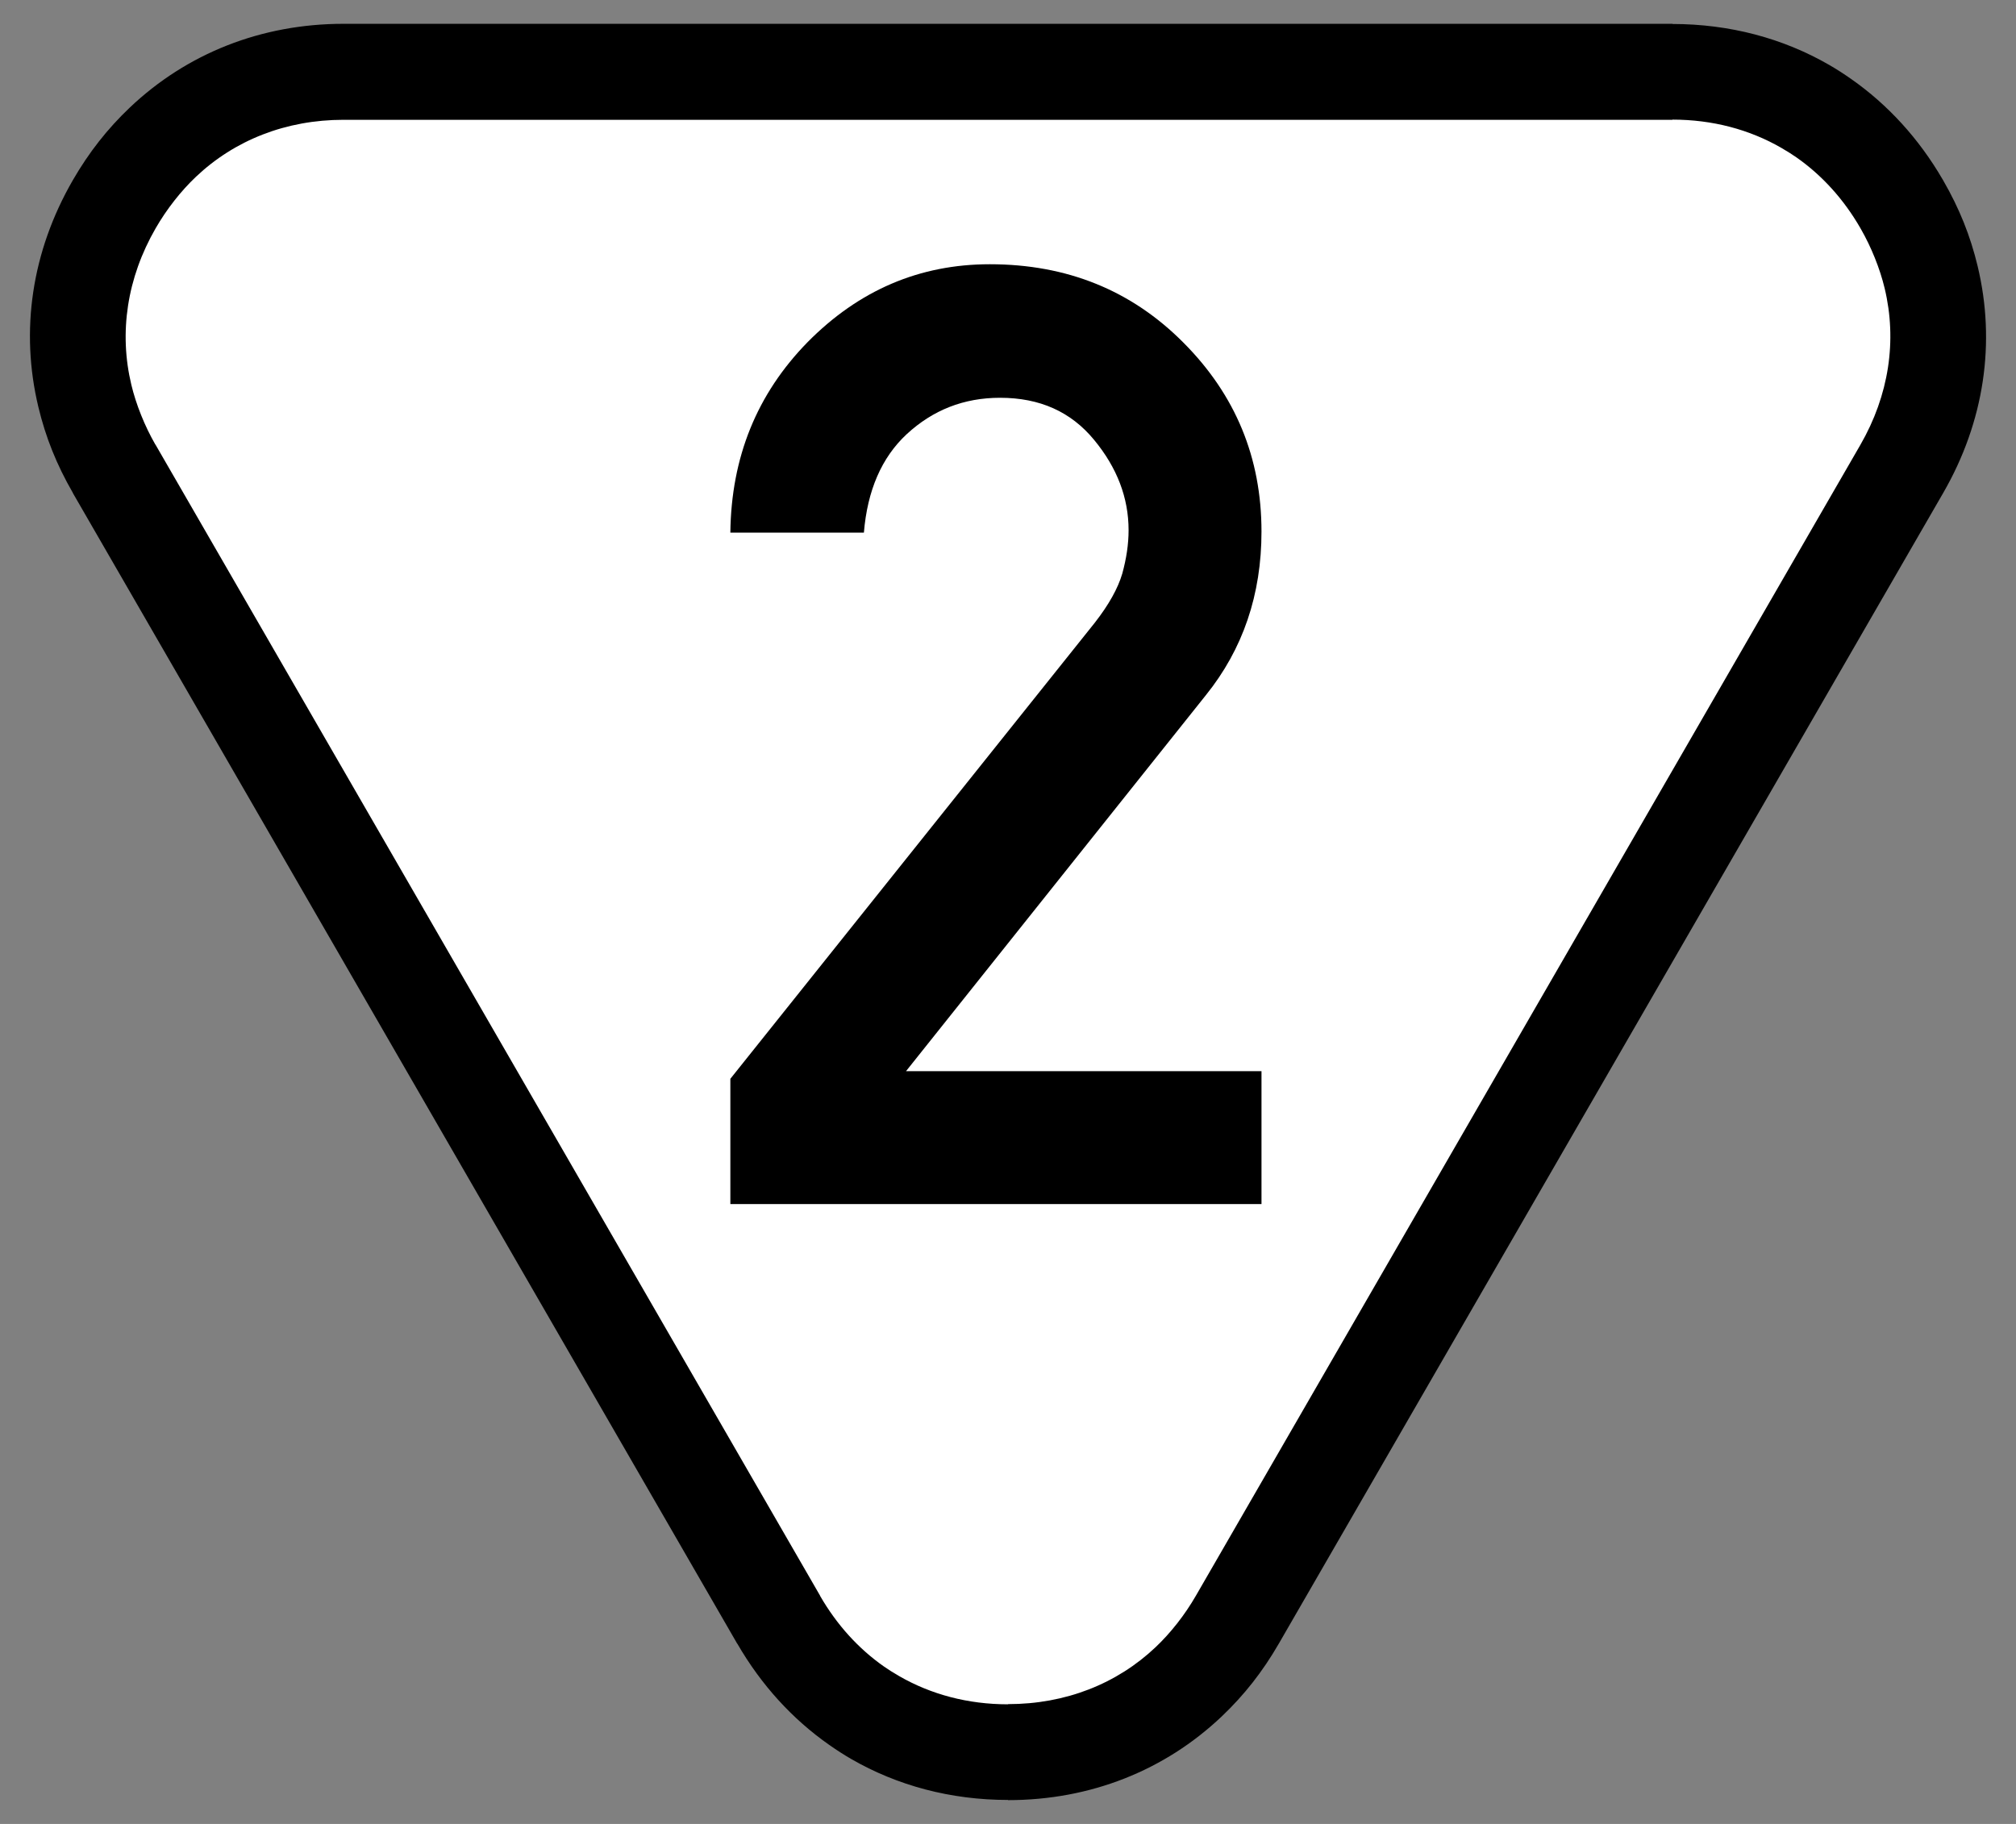
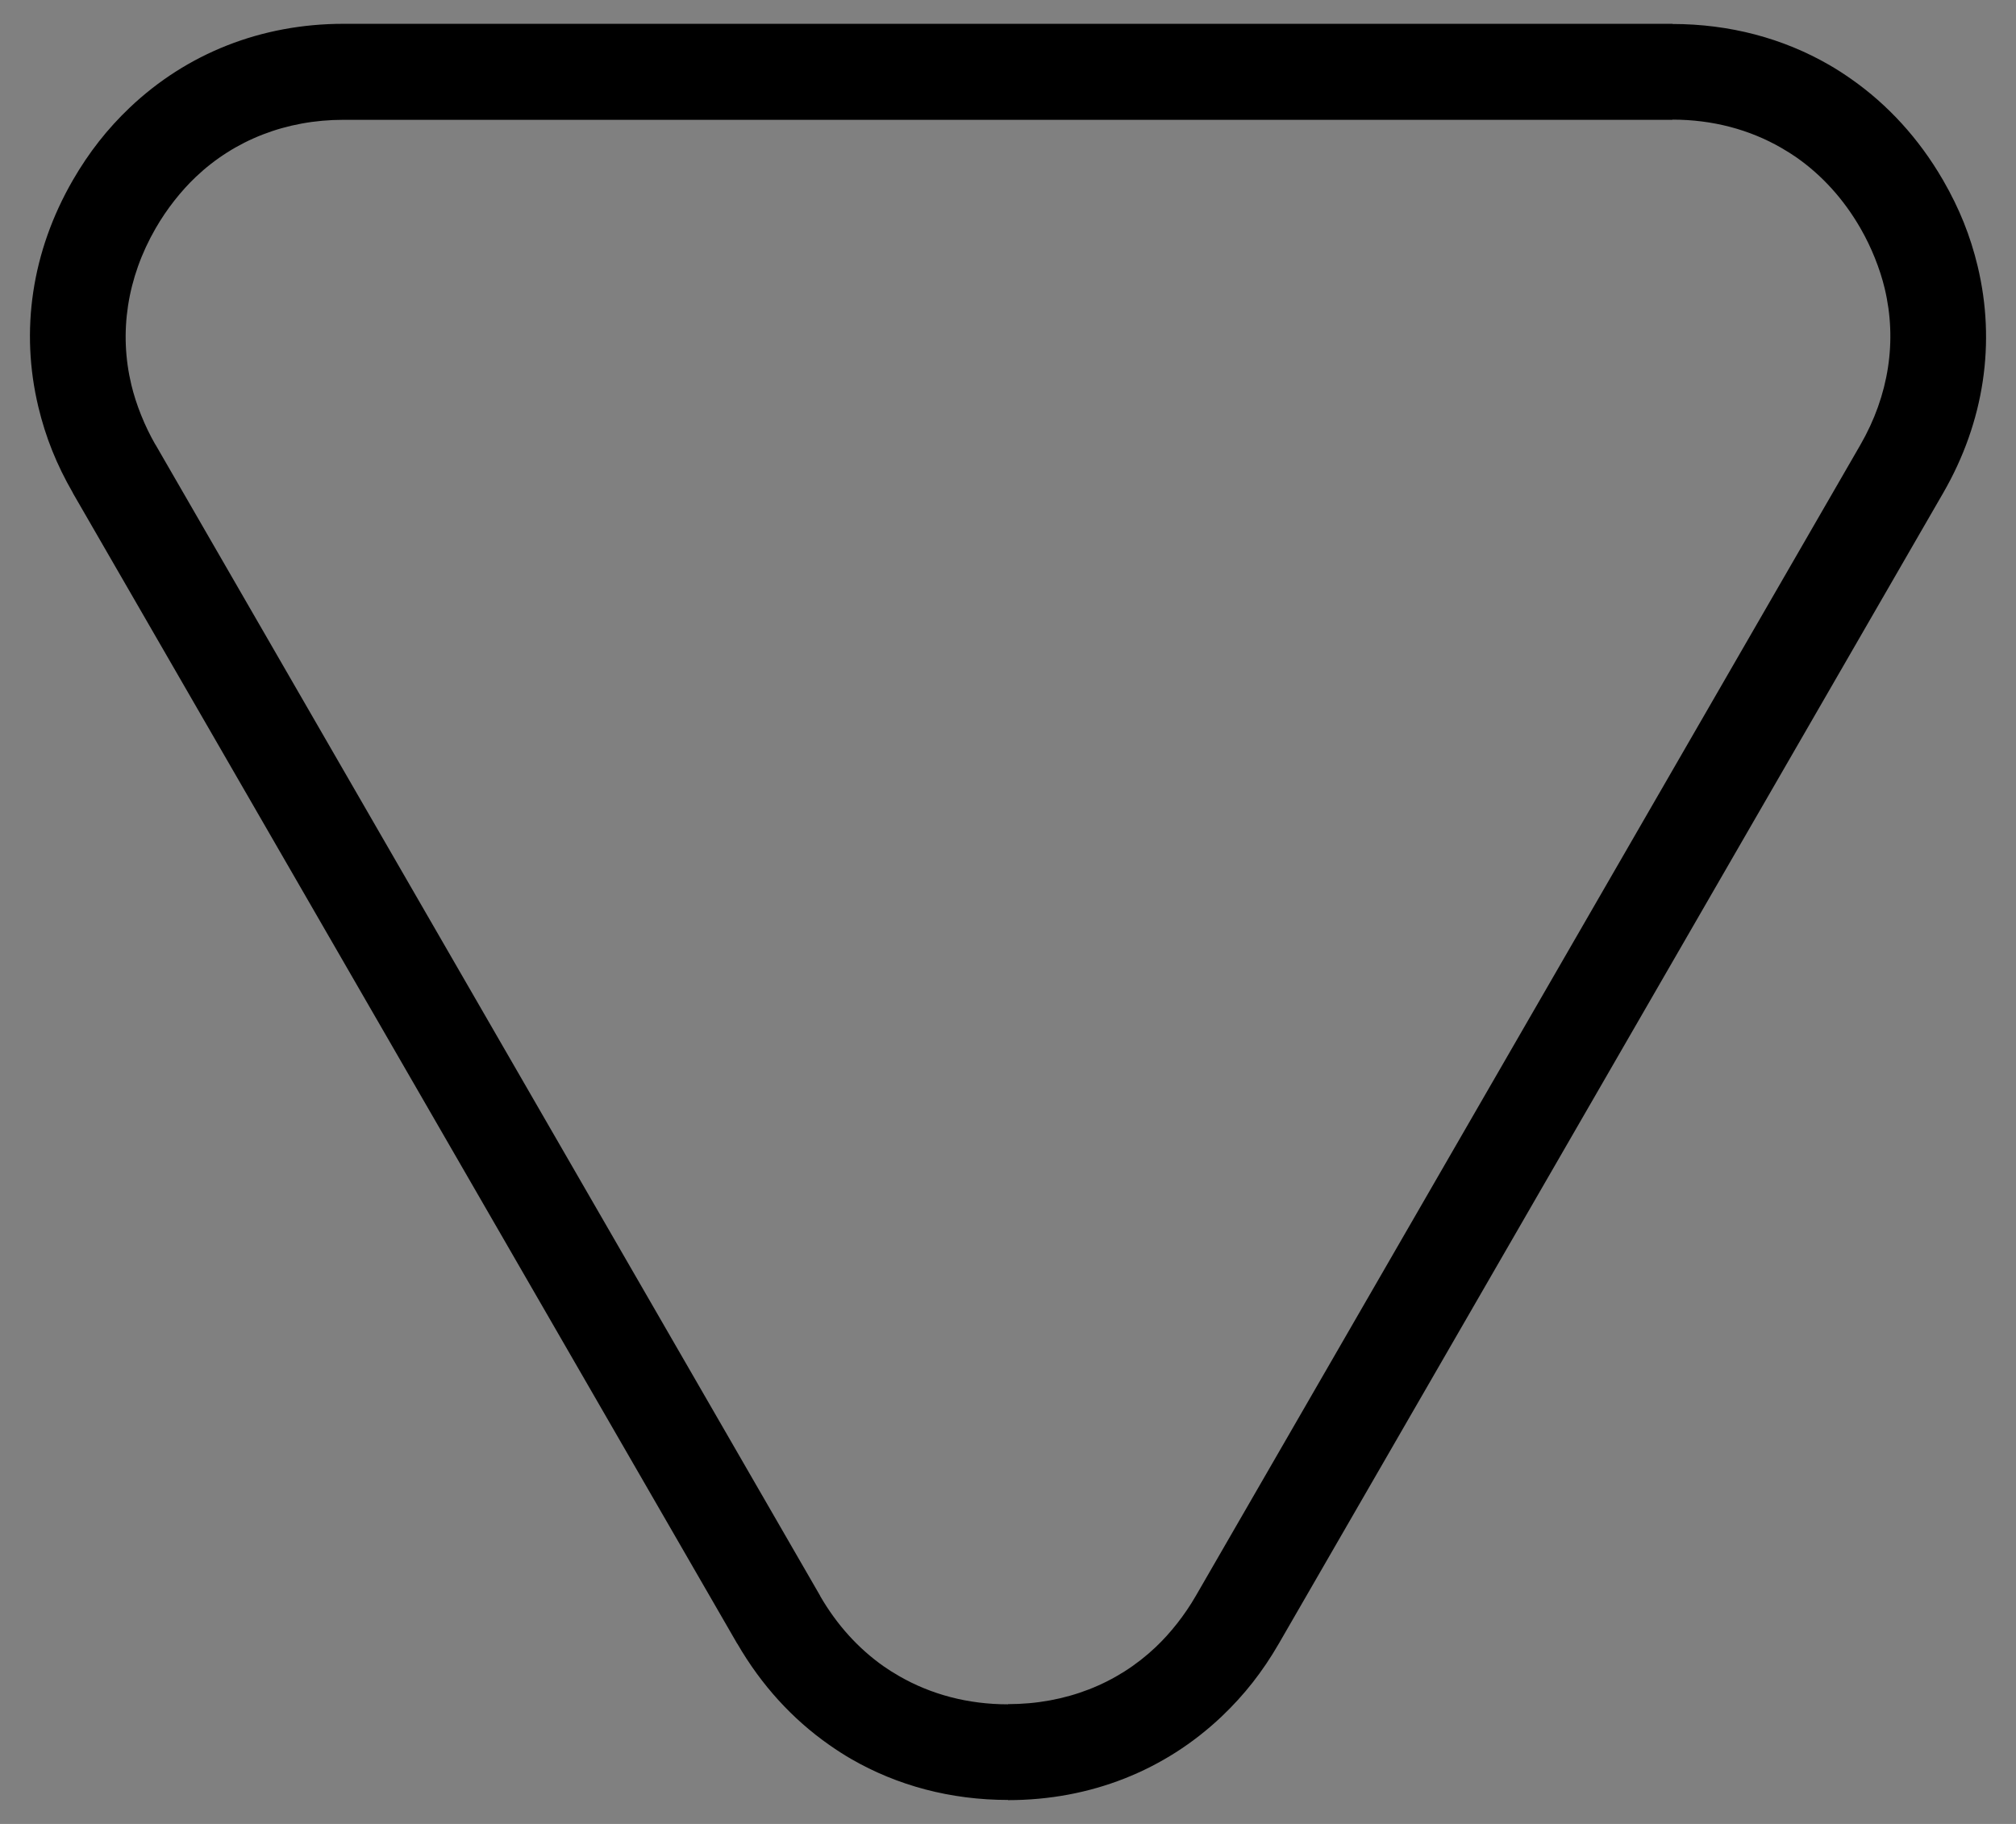
<svg xmlns="http://www.w3.org/2000/svg" xml:space="preserve" width="210mm" height="190mm" style="shape-rendering:geometricPrecision; text-rendering:geometricPrecision; image-rendering:optimizeQuality; fill-rule:evenodd; clip-rule:evenodd" viewBox="0 0 210 190">
  <rect x="0" y="0" width="210" height="190" fill="#808080" stroke="none" />
  <defs>
    <style type="text/css">
   
    .fil0 {fill:white}
    .fil2 {fill:black;fill-rule:nonzero}
    .fil1 {fill:black;fill-rule:nonzero}
   
  </style>
  </defs>
  <g id="Ebene_x0020_1">
-     <path class="fil0" d="M81.113 168.73l-69.211 -119.877c-5.064,-8.771 -5.064,-18.811 -0,-27.582 5.064,-8.771 13.759,-13.791 23.887,-13.791l138.423 0c10.128,0 18.823,5.02 23.887,13.791 5.064,8.771 5.064,18.811 -0,27.582l-69.211 119.877c-5.064,8.771 -13.759,13.791 -23.887,13.791 -10.128,0 -18.823,-5.02 -23.887,-13.791z" />
-     <path class="fil1" d="M76.797 171.23l-69.211 -119.877 0.007 -0.004 -0.008 -0.016c-0.844,-1.462 -1.558,-2.924 -2.141,-4.377 -0.587,-1.461 -1.07,-2.985 -1.448,-4.562 -1.903,-7.931 -0.707,-16.18 3.59,-23.623l0.001 -0.001c0.838,-1.451 1.748,-2.801 2.725,-4.045 0.977,-1.245 2.051,-2.422 3.213,-3.525 5.929,-5.625 13.674,-8.72 22.264,-8.72l138.423 0 0.001 0 0 0.019c5.963,0 11.519,1.486 16.342,4.271 0.728,0.42 1.491,0.91 2.289,1.469 3.802,2.664 7.041,6.192 9.527,10.476l0.005 -0.003 0.001 0.001 0.039 0.078c0.844,1.462 1.558,2.924 2.141,4.377 0.587,1.462 1.07,2.985 1.448,4.562 1.903,7.931 0.707,16.18 -3.59,23.623l-69.211 119.877 -0.001 0.001c-0.838,1.451 -1.748,2.801 -2.725,4.045 -0.977,1.245 -2.051,2.422 -3.213,3.525 -5.929,5.625 -13.674,8.72 -22.264,8.72l-0.001 0 0 -0.019c-5.963,-0 -11.52,-1.486 -16.342,-4.271 -0.728,-0.42 -1.491,-0.91 -2.289,-1.469 -3.82,-2.677 -7.071,-6.226 -9.563,-10.536l-0.009 0.005zm-60.579 -124.877l69.211 119.877 0 0.019c1.747,3.025 4.005,5.5 6.642,7.348 0.459,0.321 0.988,0.655 1.586,1 3.322,1.918 7.178,2.943 11.342,2.943l0 -0.019 0.001 0c5.993,0 11.346,-2.11 15.389,-5.946 0.776,-0.736 1.523,-1.56 2.237,-2.47 0.714,-0.91 1.364,-1.869 1.944,-2.874l0.001 -0.001 69.211 -119.877c2.994,-5.186 3.84,-10.883 2.536,-16.318 -0.245,-1.022 -0.585,-2.076 -1.018,-3.156 -0.426,-1.061 -0.918,-2.08 -1.473,-3.051l-0.004 0.003 -0.001 -0.001 -0.039 -0.078c-1.747,-3.026 -4.005,-5.5 -6.642,-7.348 -0.459,-0.321 -0.988,-0.655 -1.586,-1 -3.323,-1.918 -7.178,-2.942 -11.342,-2.943l0 0.019 -0.001 0 -138.423 0c-5.993,0 -11.346,2.11 -15.389,5.946 -0.776,0.736 -1.523,1.561 -2.237,2.47 -0.714,0.91 -1.364,1.869 -1.944,2.874l-0.001 0.001c-2.994,5.186 -3.84,10.883 -2.535,16.318 0.245,1.022 0.585,2.076 1.018,3.156 0.426,1.061 0.918,2.08 1.473,3.051l0.004 -0.003 0.001 0.001 0.039 0.059z" />
-     <path class="fil2" d="M76.077 112.381l37.961 -47.508c1.455,-1.864 2.409,-3.569 2.864,-5.114 0.432,-1.569 0.659,-3.069 0.659,-4.524 0,-3.387 -1.205,-6.524 -3.591,-9.411 -2.409,-2.932 -5.66,-4.387 -9.797,-4.387 -3.773,0 -7.001,1.273 -9.729,3.796 -2.614,2.432 -4.092,5.865 -4.455,10.252l-13.911 0c0.091,-7.865 2.773,-14.457 8.047,-19.844 5.342,-5.41 11.661,-8.115 18.98,-8.115 8.047,0 14.775,2.728 20.185,8.183 5.41,5.433 8.115,11.979 8.115,19.662 0,6.569 -1.932,12.252 -5.796,17.048l-31.232 39.166 37.029 0 0 13.843 -55.327 0 0 -13.048z" />
+     <path class="fil1" d="M76.797 171.23l-69.211 -119.877 0.007 -0.004 -0.008 -0.016c-0.844,-1.462 -1.558,-2.924 -2.141,-4.377 -0.587,-1.461 -1.07,-2.985 -1.448,-4.562 -1.903,-7.931 -0.707,-16.18 3.59,-23.623l0.001 -0.001c0.838,-1.451 1.748,-2.801 2.725,-4.045 0.977,-1.245 2.051,-2.422 3.213,-3.525 5.929,-5.625 13.674,-8.72 22.264,-8.72l138.423 0 0.001 0 0 0.019c5.963,0 11.519,1.486 16.342,4.271 0.728,0.42 1.491,0.91 2.289,1.469 3.802,2.664 7.041,6.192 9.527,10.476l0.005 -0.003 0.001 0.001 0.039 0.078c0.844,1.462 1.558,2.924 2.141,4.377 0.587,1.462 1.07,2.985 1.448,4.562 1.903,7.931 0.707,16.18 -3.59,23.623l-69.211 119.877 -0.001 0.001c-0.838,1.451 -1.748,2.801 -2.725,4.045 -0.977,1.245 -2.051,2.422 -3.213,3.525 -5.929,5.625 -13.674,8.72 -22.264,8.72l-0.001 0 0 -0.019c-5.963,-0 -11.52,-1.486 -16.342,-4.271 -0.728,-0.42 -1.491,-0.91 -2.289,-1.469 -3.82,-2.677 -7.071,-6.226 -9.563,-10.536l-0.009 0.005m-60.579 -124.877l69.211 119.877 0 0.019c1.747,3.025 4.005,5.5 6.642,7.348 0.459,0.321 0.988,0.655 1.586,1 3.322,1.918 7.178,2.943 11.342,2.943l0 -0.019 0.001 0c5.993,0 11.346,-2.11 15.389,-5.946 0.776,-0.736 1.523,-1.56 2.237,-2.47 0.714,-0.91 1.364,-1.869 1.944,-2.874l0.001 -0.001 69.211 -119.877c2.994,-5.186 3.84,-10.883 2.536,-16.318 -0.245,-1.022 -0.585,-2.076 -1.018,-3.156 -0.426,-1.061 -0.918,-2.08 -1.473,-3.051l-0.004 0.003 -0.001 -0.001 -0.039 -0.078c-1.747,-3.026 -4.005,-5.5 -6.642,-7.348 -0.459,-0.321 -0.988,-0.655 -1.586,-1 -3.323,-1.918 -7.178,-2.942 -11.342,-2.943l0 0.019 -0.001 0 -138.423 0c-5.993,0 -11.346,2.11 -15.389,5.946 -0.776,0.736 -1.523,1.561 -2.237,2.47 -0.714,0.91 -1.364,1.869 -1.944,2.874l-0.001 0.001c-2.994,5.186 -3.84,10.883 -2.535,16.318 0.245,1.022 0.585,2.076 1.018,3.156 0.426,1.061 0.918,2.08 1.473,3.051l0.004 -0.003 0.001 0.001 0.039 0.059z" />
  </g>
</svg>